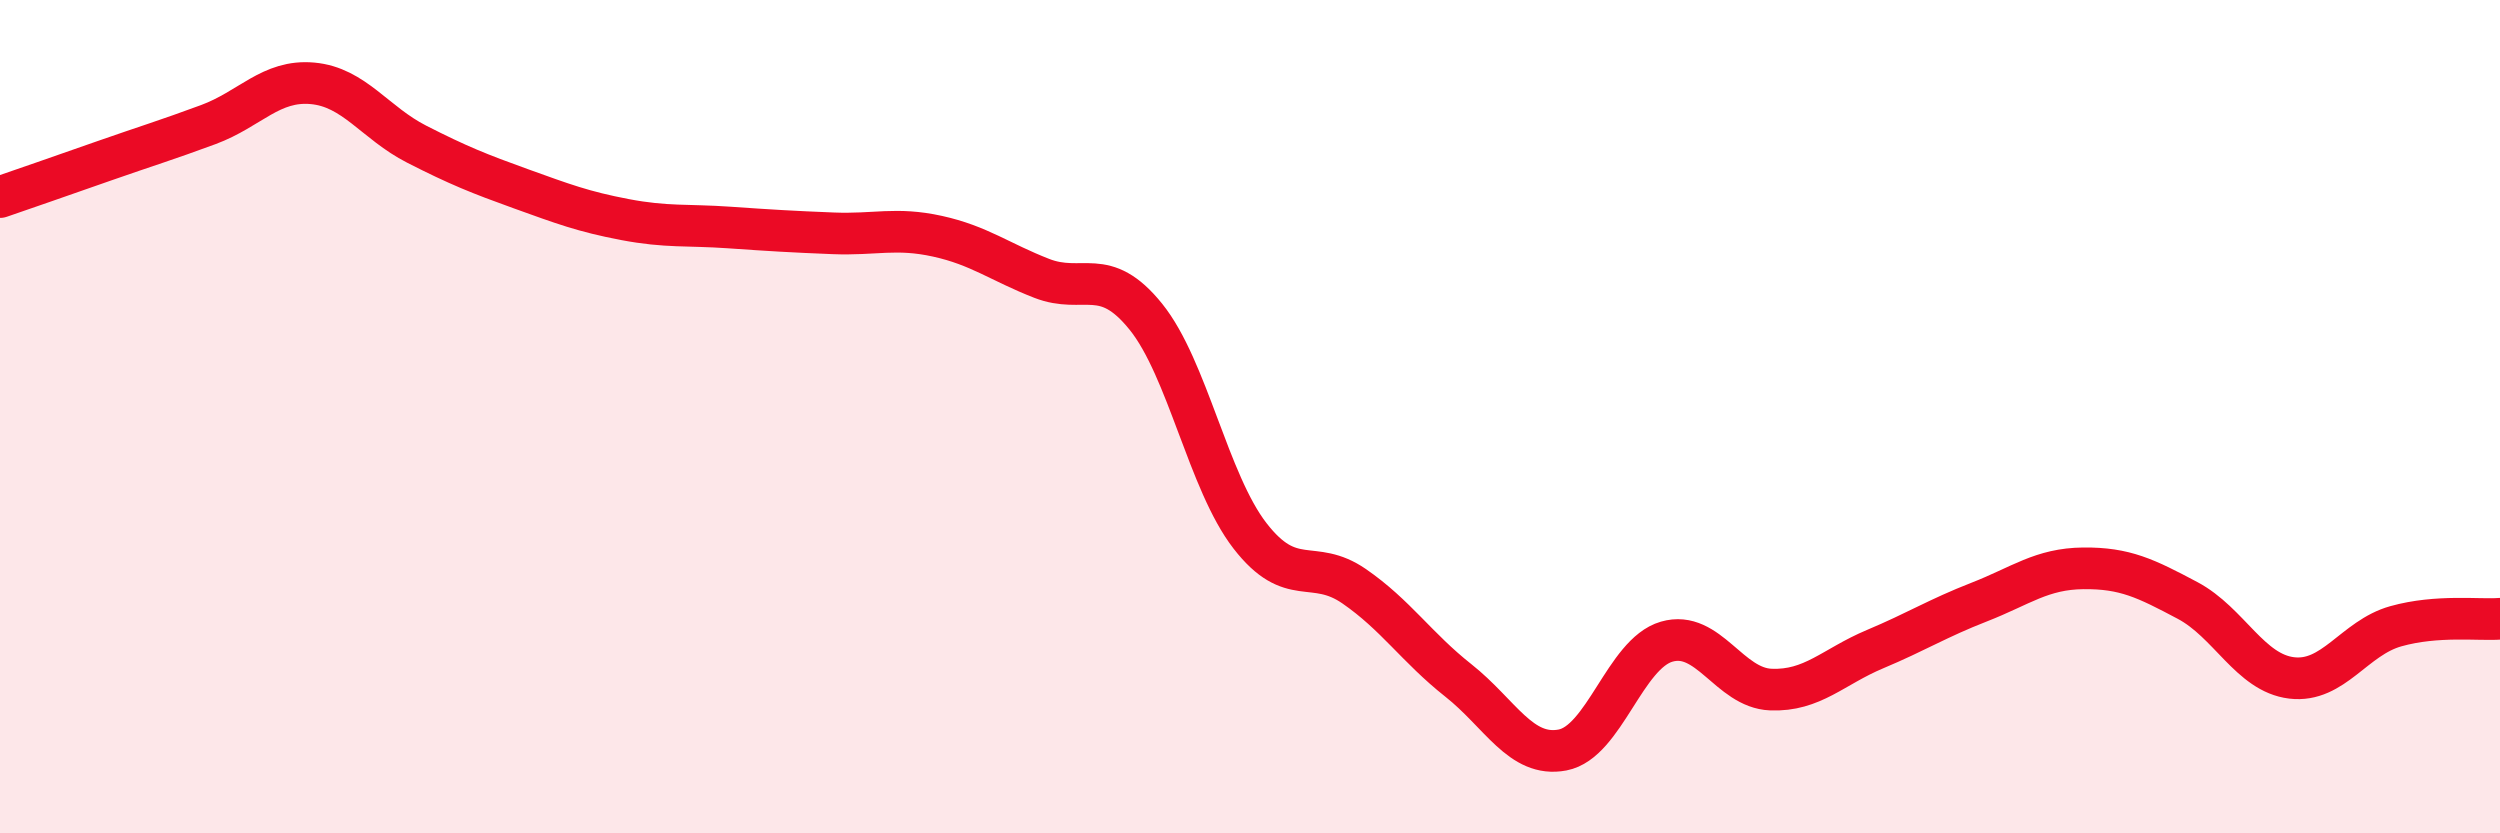
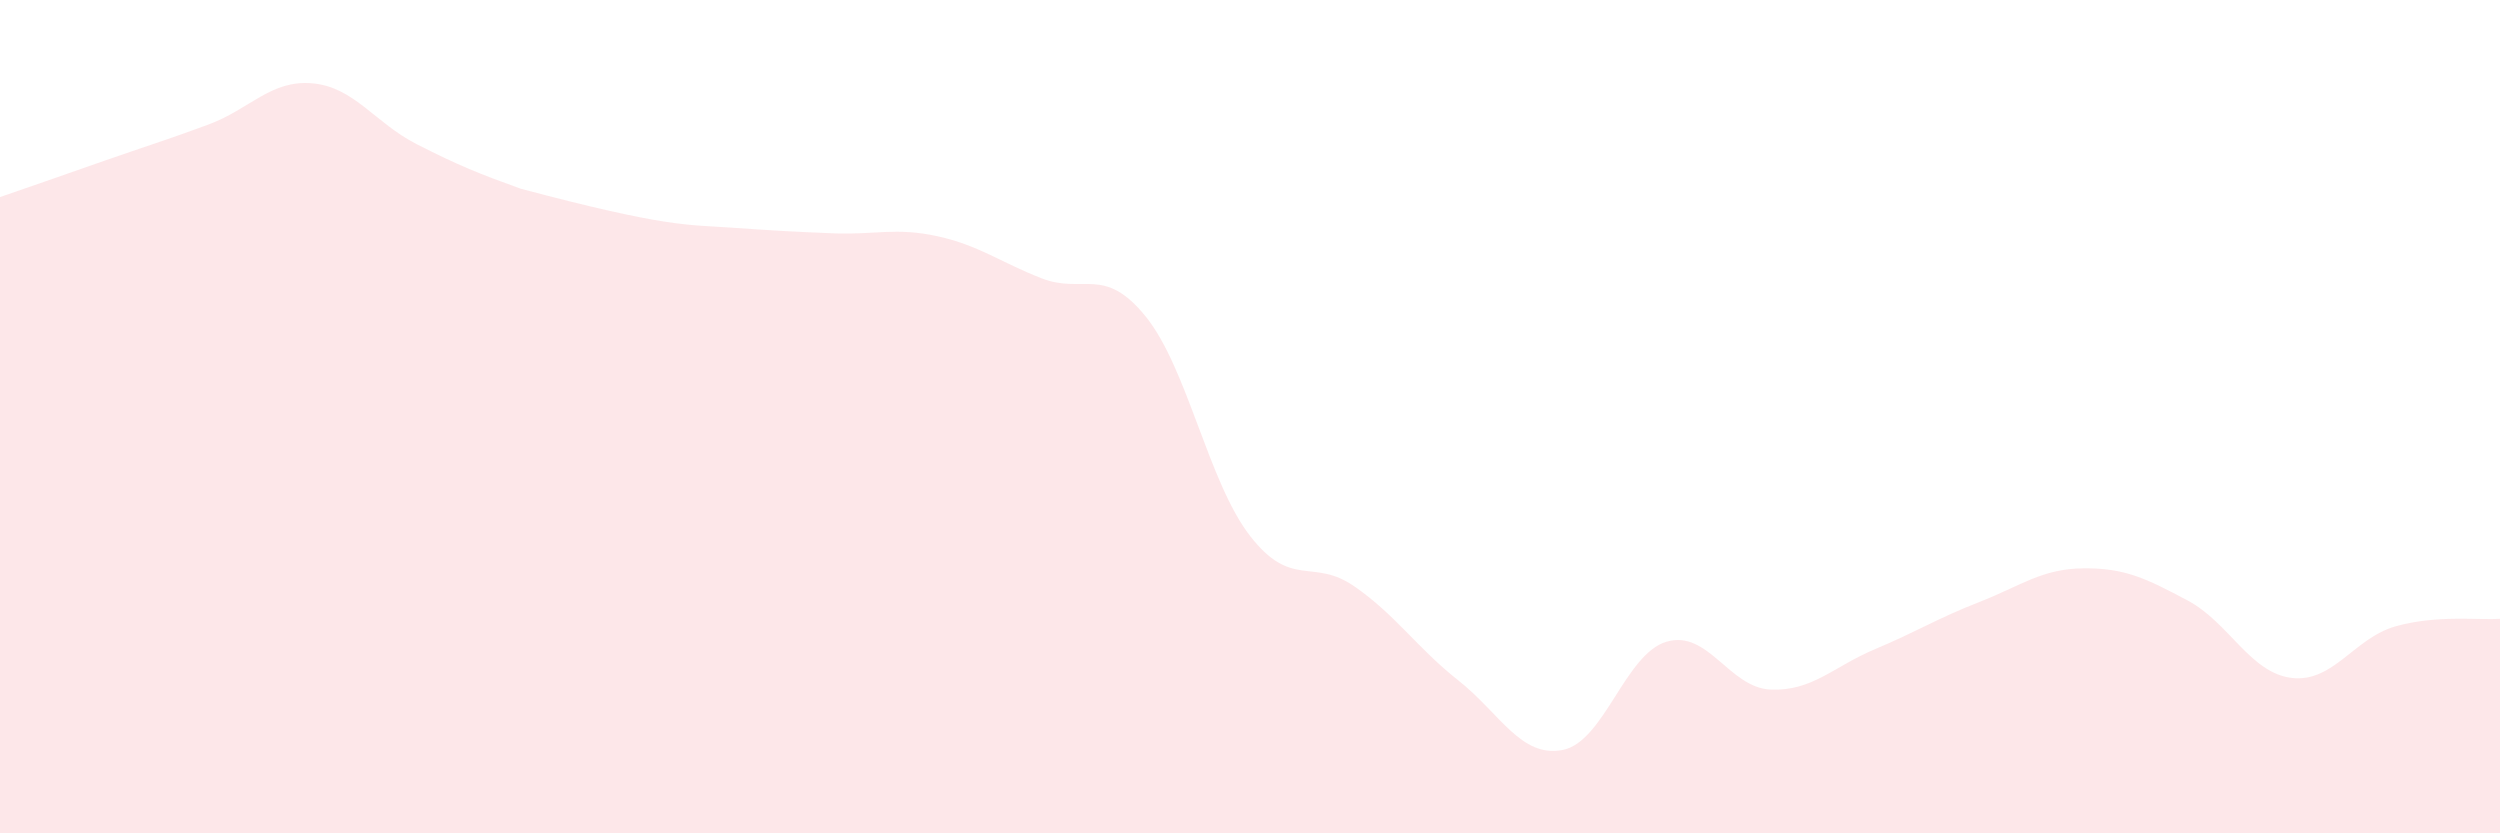
<svg xmlns="http://www.w3.org/2000/svg" width="60" height="20" viewBox="0 0 60 20">
-   <path d="M 0,4.73 C 0.5,4.56 1.5,4.21 2.5,3.86 C 3.5,3.51 4,3.36 5,2.99 C 6,2.62 6.5,1.91 7.5,2 C 8.5,2.09 9,2.95 10,3.46 C 11,3.97 11.5,4.17 12.5,4.53 C 13.5,4.89 14,5.08 15,5.27 C 16,5.46 16.5,5.39 17.5,5.46 C 18.5,5.53 19,5.56 20,5.6 C 21,5.64 21.5,5.45 22.5,5.67 C 23.5,5.89 24,6.29 25,6.68 C 26,7.07 26.5,6.36 27.5,7.6 C 28.5,8.84 29,11.57 30,12.86 C 31,14.15 31.5,13.38 32.5,14.07 C 33.5,14.76 34,15.54 35,16.33 C 36,17.12 36.5,18.19 37.5,18 C 38.5,17.81 39,15.69 40,15.4 C 41,15.11 41.5,16.51 42.5,16.55 C 43.5,16.59 44,16 45,15.58 C 46,15.16 46.5,14.84 47.5,14.45 C 48.5,14.06 49,13.65 50,13.64 C 51,13.63 51.5,13.88 52.5,14.41 C 53.5,14.94 54,16.15 55,16.27 C 56,16.39 56.5,15.31 57.5,15.03 C 58.5,14.75 59.5,14.89 60,14.85L60 20L0 20Z" fill="#EB0A25" opacity="0.1" stroke-linecap="round" stroke-linejoin="round" />
-   <path d="M 0,4.73 C 0.5,4.56 1.5,4.21 2.5,3.86 C 3.5,3.51 4,3.36 5,2.99 C 6,2.62 6.5,1.91 7.5,2 C 8.5,2.09 9,2.95 10,3.46 C 11,3.97 11.5,4.17 12.5,4.53 C 13.5,4.89 14,5.08 15,5.27 C 16,5.46 16.5,5.39 17.5,5.46 C 18.5,5.53 19,5.56 20,5.6 C 21,5.64 21.5,5.45 22.5,5.67 C 23.5,5.89 24,6.29 25,6.68 C 26,7.07 26.5,6.36 27.5,7.6 C 28.5,8.84 29,11.57 30,12.86 C 31,14.15 31.5,13.38 32.5,14.07 C 33.5,14.76 34,15.54 35,16.33 C 36,17.12 36.5,18.19 37.5,18 C 38.5,17.81 39,15.69 40,15.4 C 41,15.11 41.5,16.51 42.5,16.55 C 43.5,16.59 44,16 45,15.58 C 46,15.16 46.5,14.84 47.5,14.45 C 48.5,14.06 49,13.65 50,13.64 C 51,13.63 51.5,13.88 52.5,14.41 C 53.5,14.94 54,16.15 55,16.27 C 56,16.39 56.5,15.31 57.5,15.03 C 58.5,14.75 59.5,14.89 60,14.85" stroke="#EB0A25" stroke-width="1" fill="none" stroke-linecap="round" stroke-linejoin="round" />
+   <path d="M 0,4.73 C 0.5,4.56 1.5,4.21 2.5,3.86 C 3.5,3.51 4,3.36 5,2.99 C 6,2.62 6.5,1.91 7.5,2 C 8.5,2.09 9,2.95 10,3.46 C 11,3.97 11.5,4.17 12.5,4.53 C 16,5.46 16.5,5.39 17.5,5.46 C 18.5,5.53 19,5.56 20,5.6 C 21,5.64 21.5,5.45 22.5,5.67 C 23.5,5.89 24,6.29 25,6.68 C 26,7.07 26.5,6.36 27.5,7.6 C 28.5,8.84 29,11.57 30,12.86 C 31,14.15 31.5,13.38 32.5,14.07 C 33.5,14.76 34,15.54 35,16.33 C 36,17.12 36.5,18.19 37.5,18 C 38.5,17.81 39,15.69 40,15.4 C 41,15.11 41.5,16.51 42.5,16.55 C 43.5,16.59 44,16 45,15.58 C 46,15.16 46.5,14.84 47.5,14.45 C 48.5,14.06 49,13.65 50,13.64 C 51,13.63 51.5,13.88 52.5,14.41 C 53.5,14.94 54,16.15 55,16.27 C 56,16.39 56.5,15.31 57.5,15.03 C 58.5,14.75 59.5,14.89 60,14.85L60 20L0 20Z" fill="#EB0A25" opacity="0.1" stroke-linecap="round" stroke-linejoin="round" />
</svg>